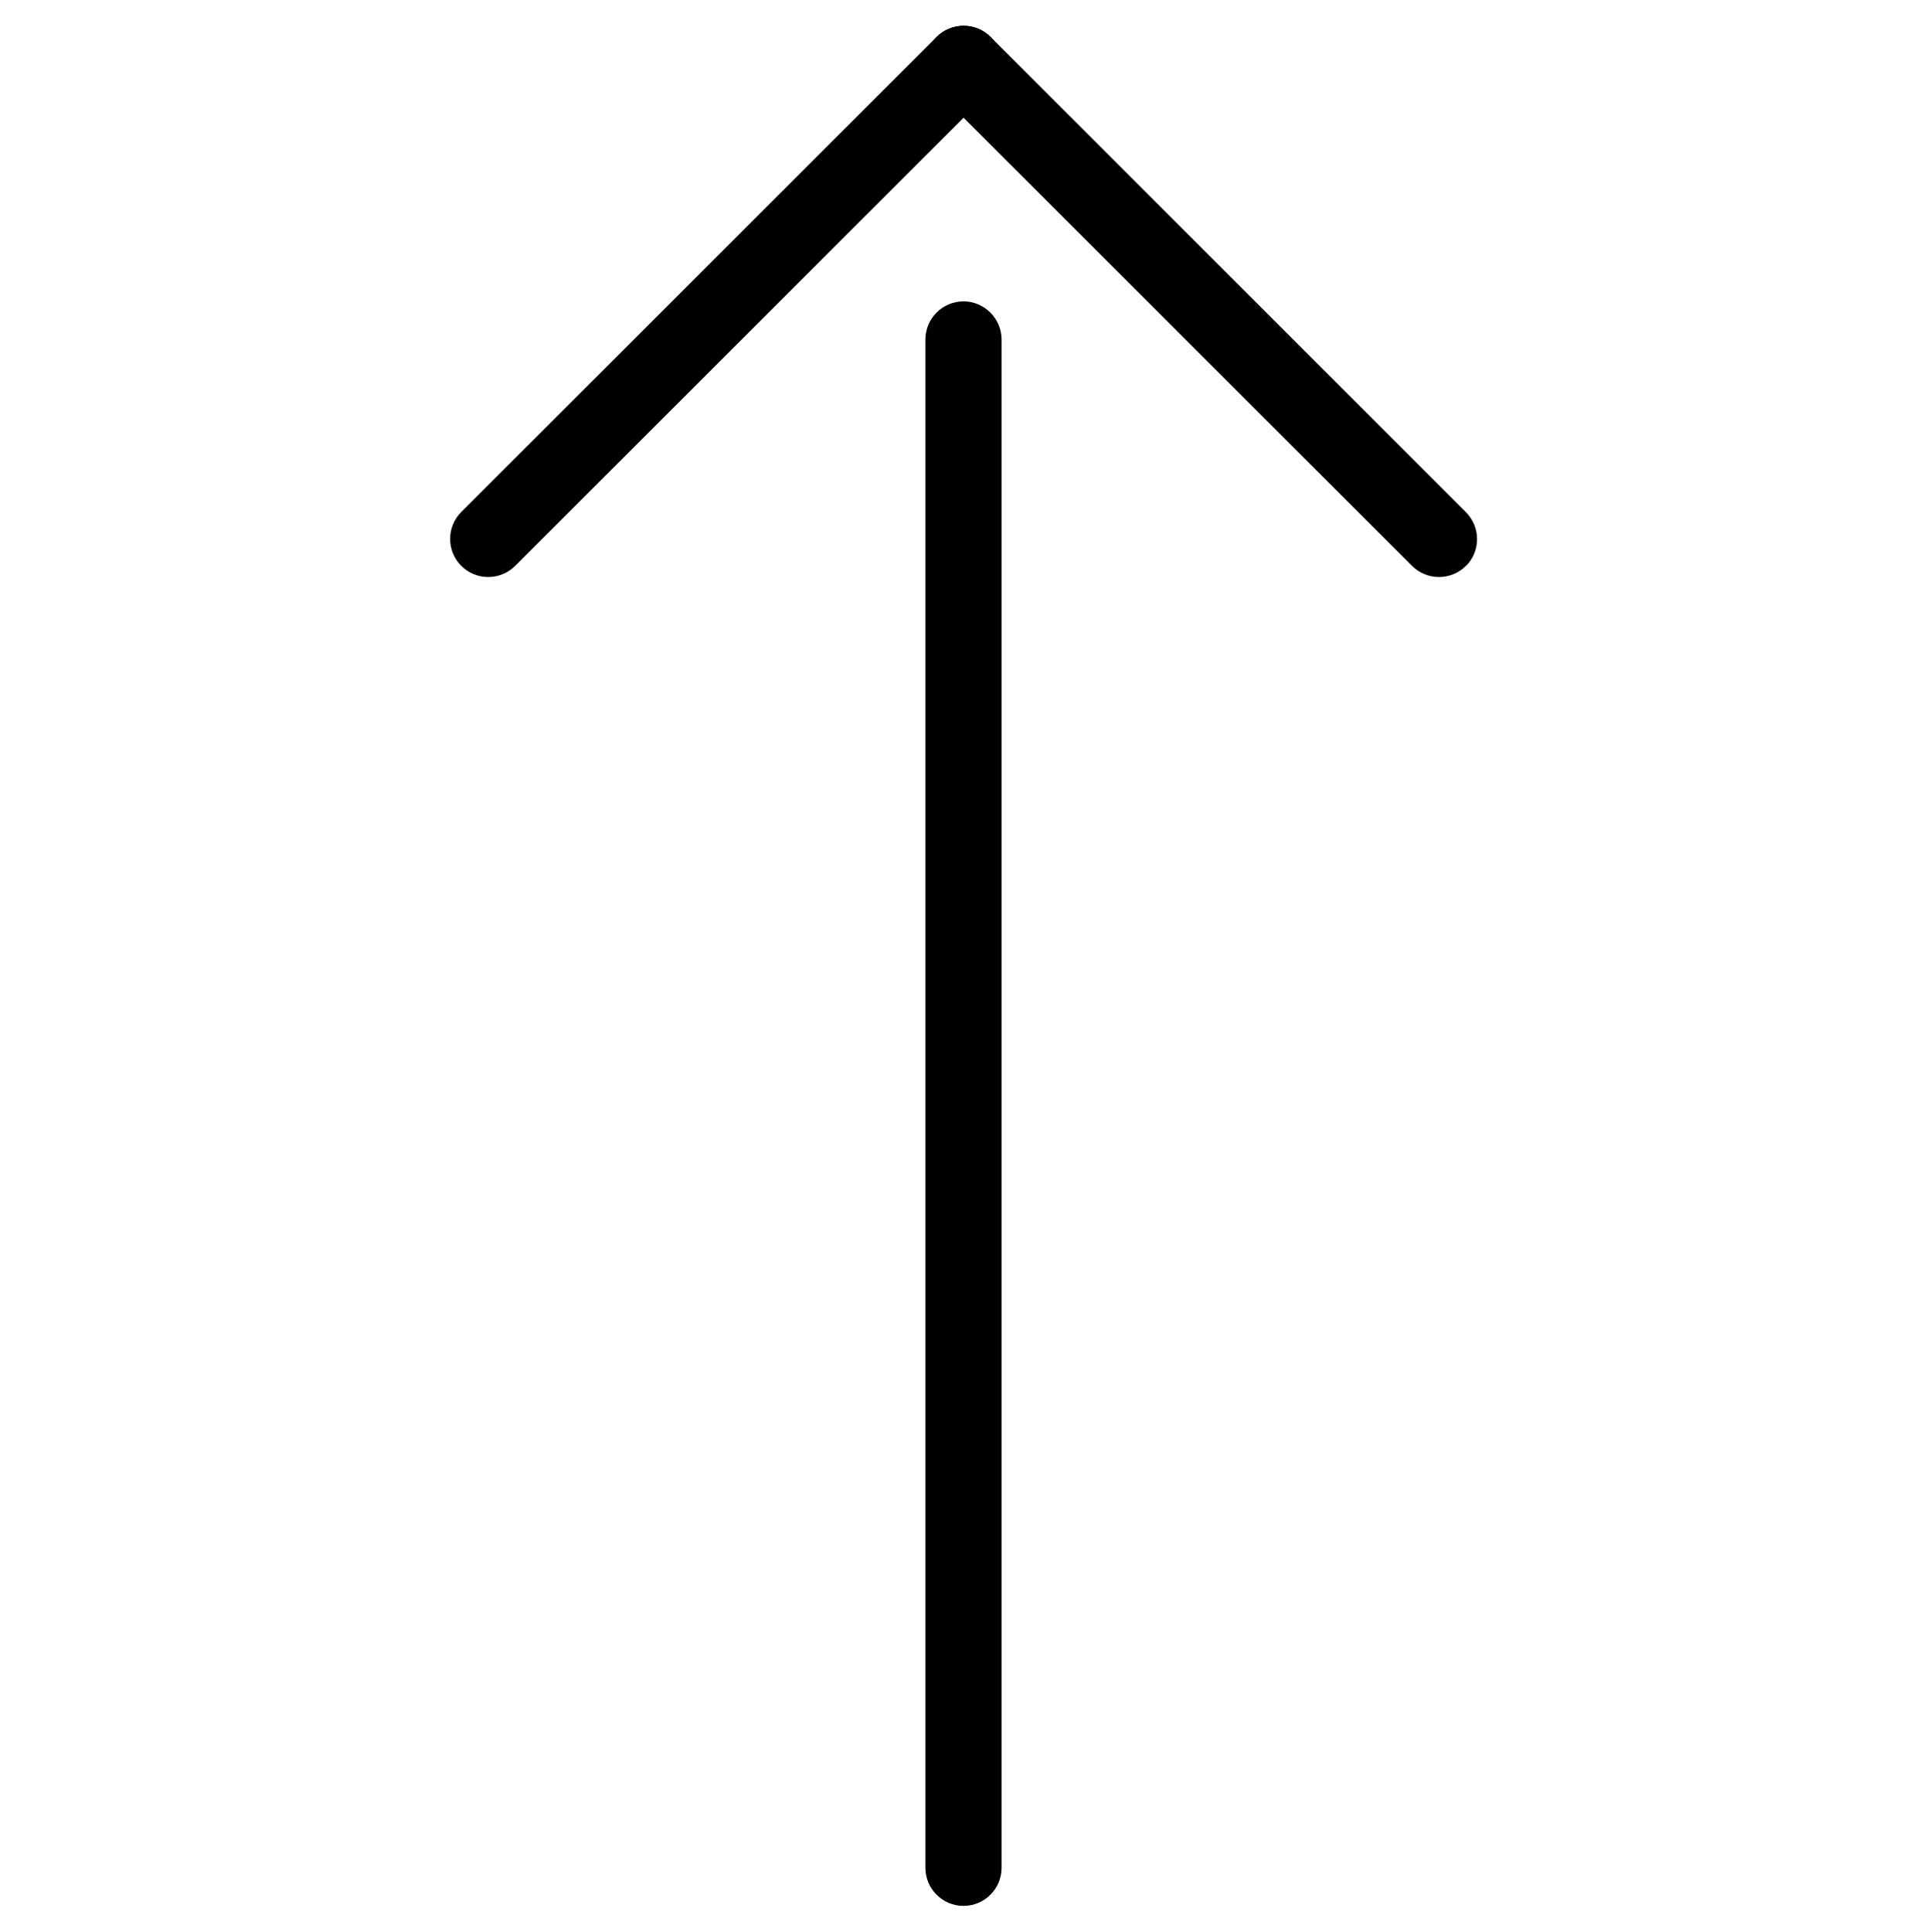
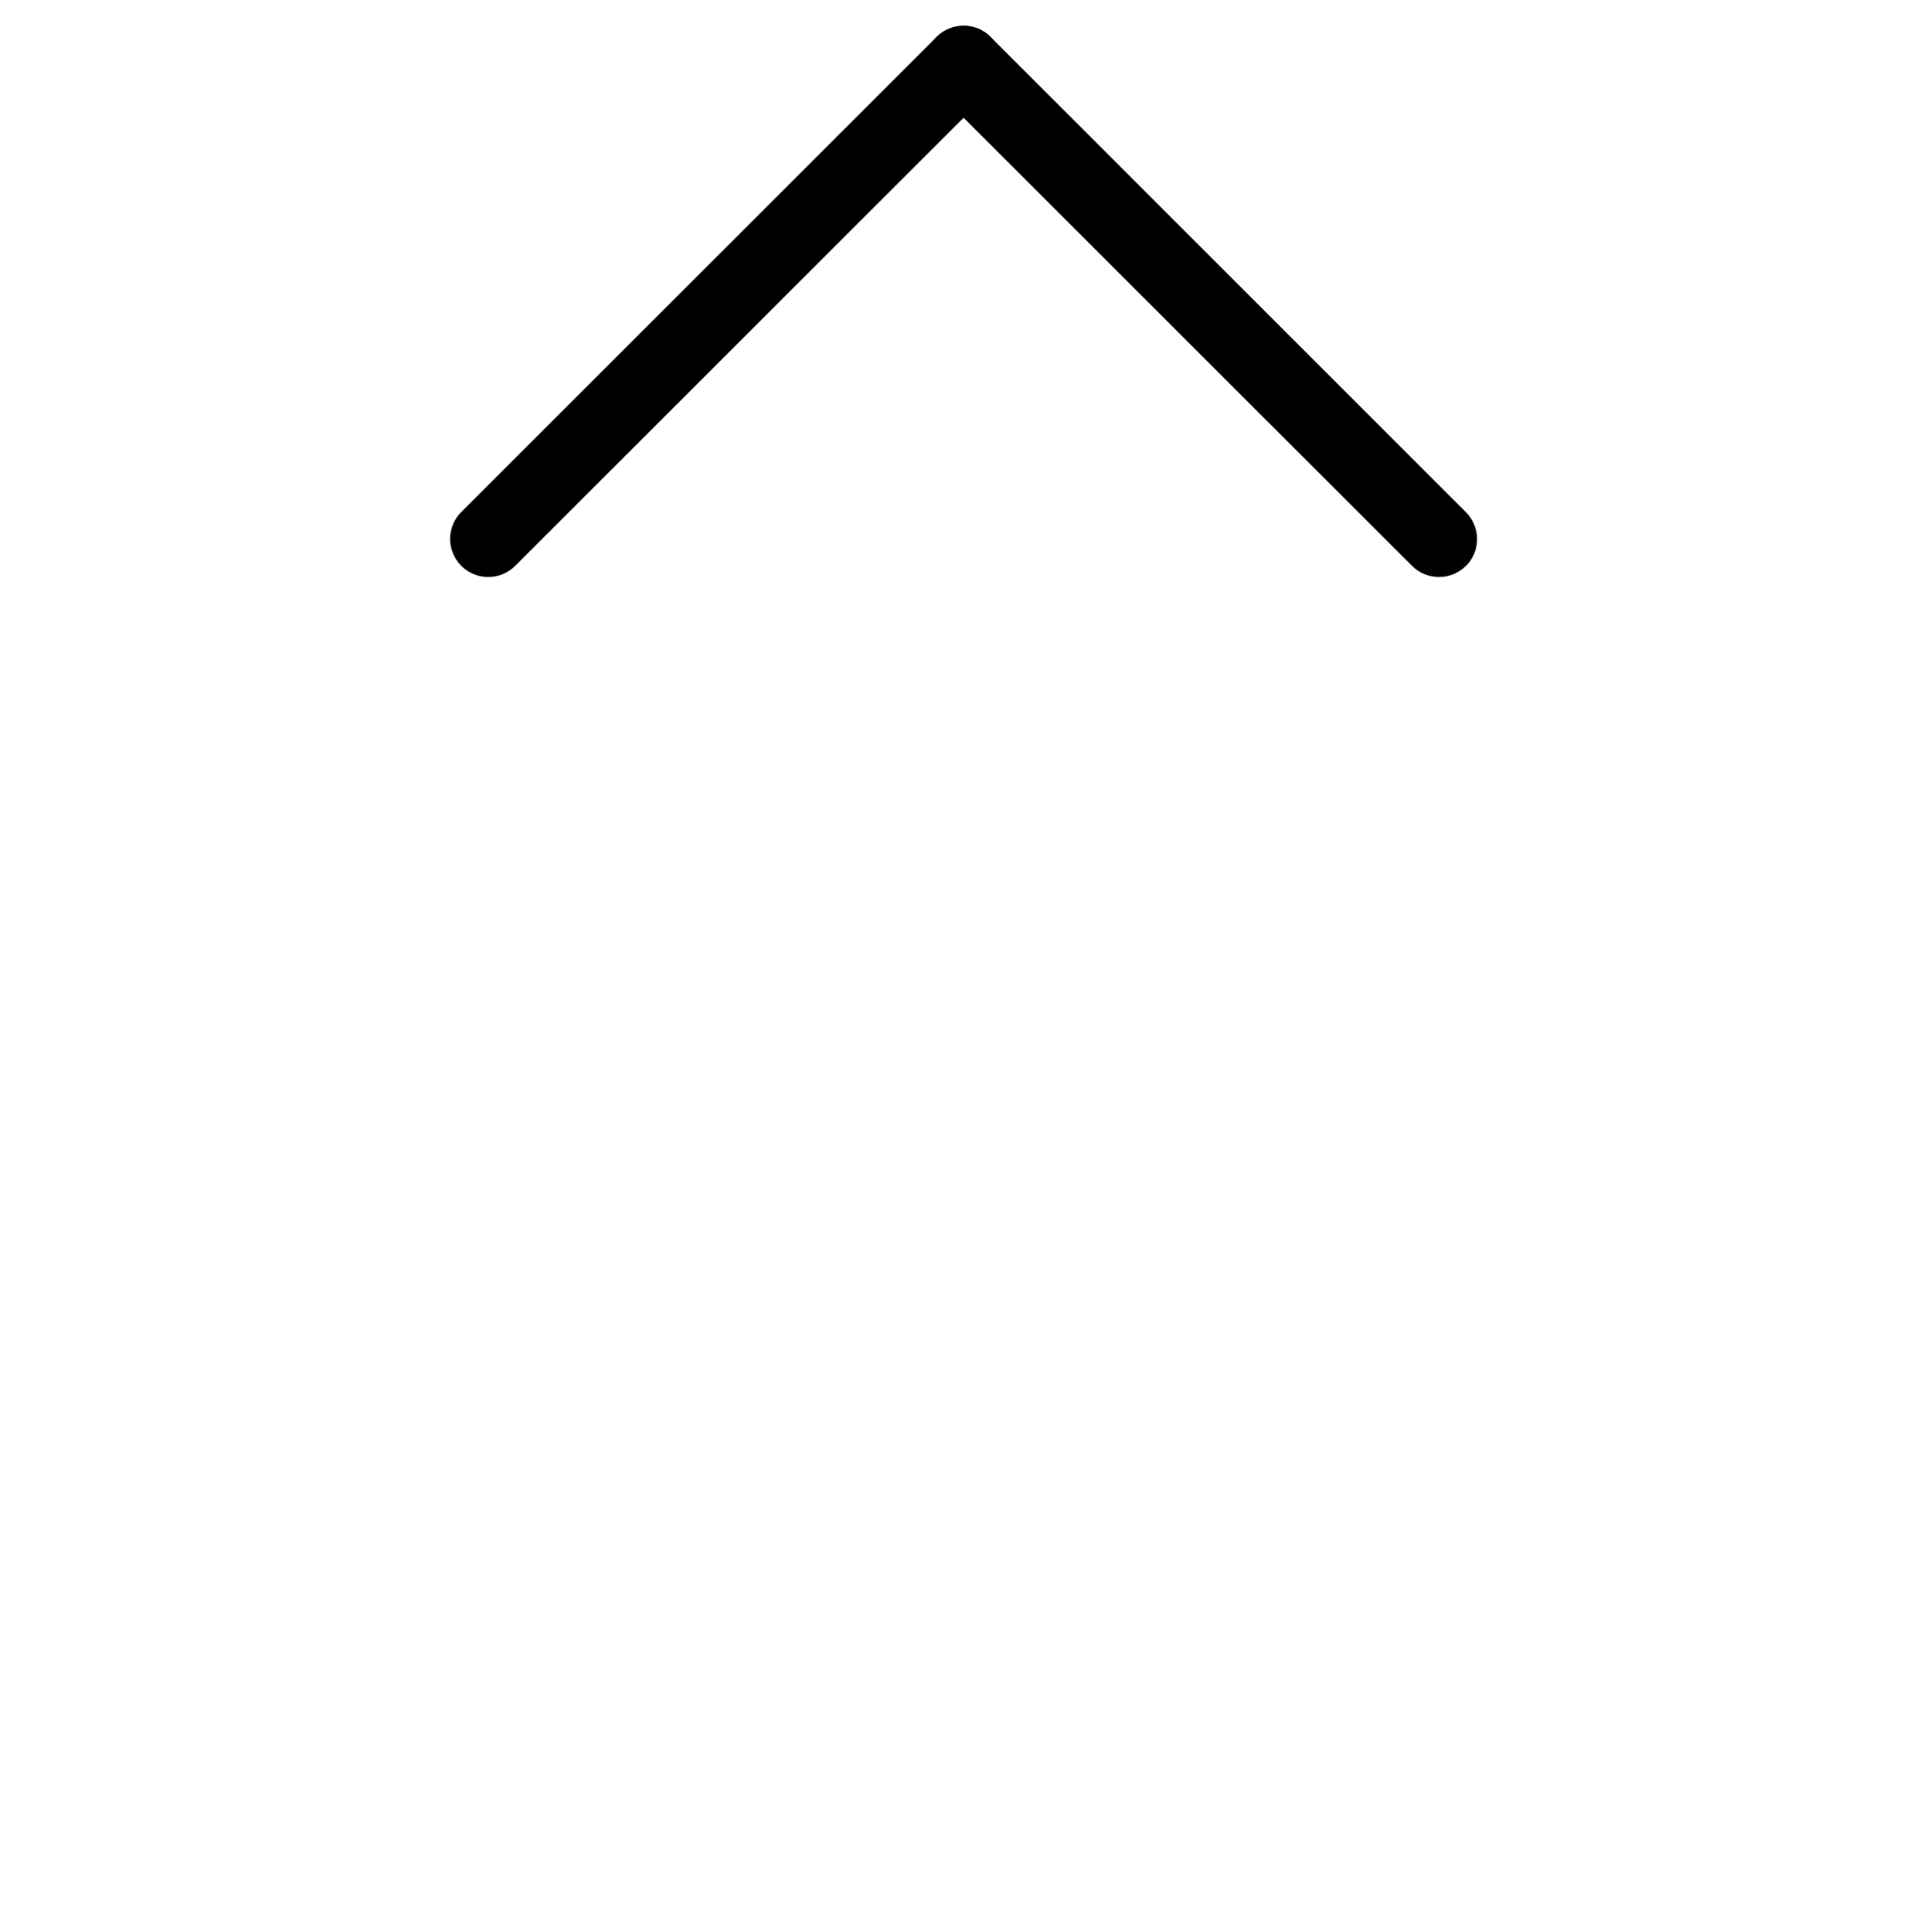
<svg xmlns="http://www.w3.org/2000/svg" id="Layer_1" width="99.76" height="99.98" viewBox="0 0 99.76 99.98">
-   <path d="M49.88,98.65c-1.09,0-1.97-.89-1.97-1.97V17.57c0-1.09,.89-1.97,1.97-1.97s1.97,.89,1.97,1.97V96.68c0,1.09-.89,1.97-1.97,1.97h0Z" />
  <path d="M75.89,29.29c-.77,.77-2.02,.77-2.79,0L48.49,4.7c-.77-.77-.77-2.02,0-2.79s2.02-.77,2.79,0l24.61,24.6c.77,.77,.77,2.02,0,2.79h0Z" />
  <path d="M23.88,29.29c-.77-.77-.77-2.02,0-2.79L48.49,1.91c.77-.77,2.02-.77,2.79,0s.77,2.02,0,2.79L26.67,29.29c-.77,.77-2.02,.77-2.79,0h0Z" />
</svg>